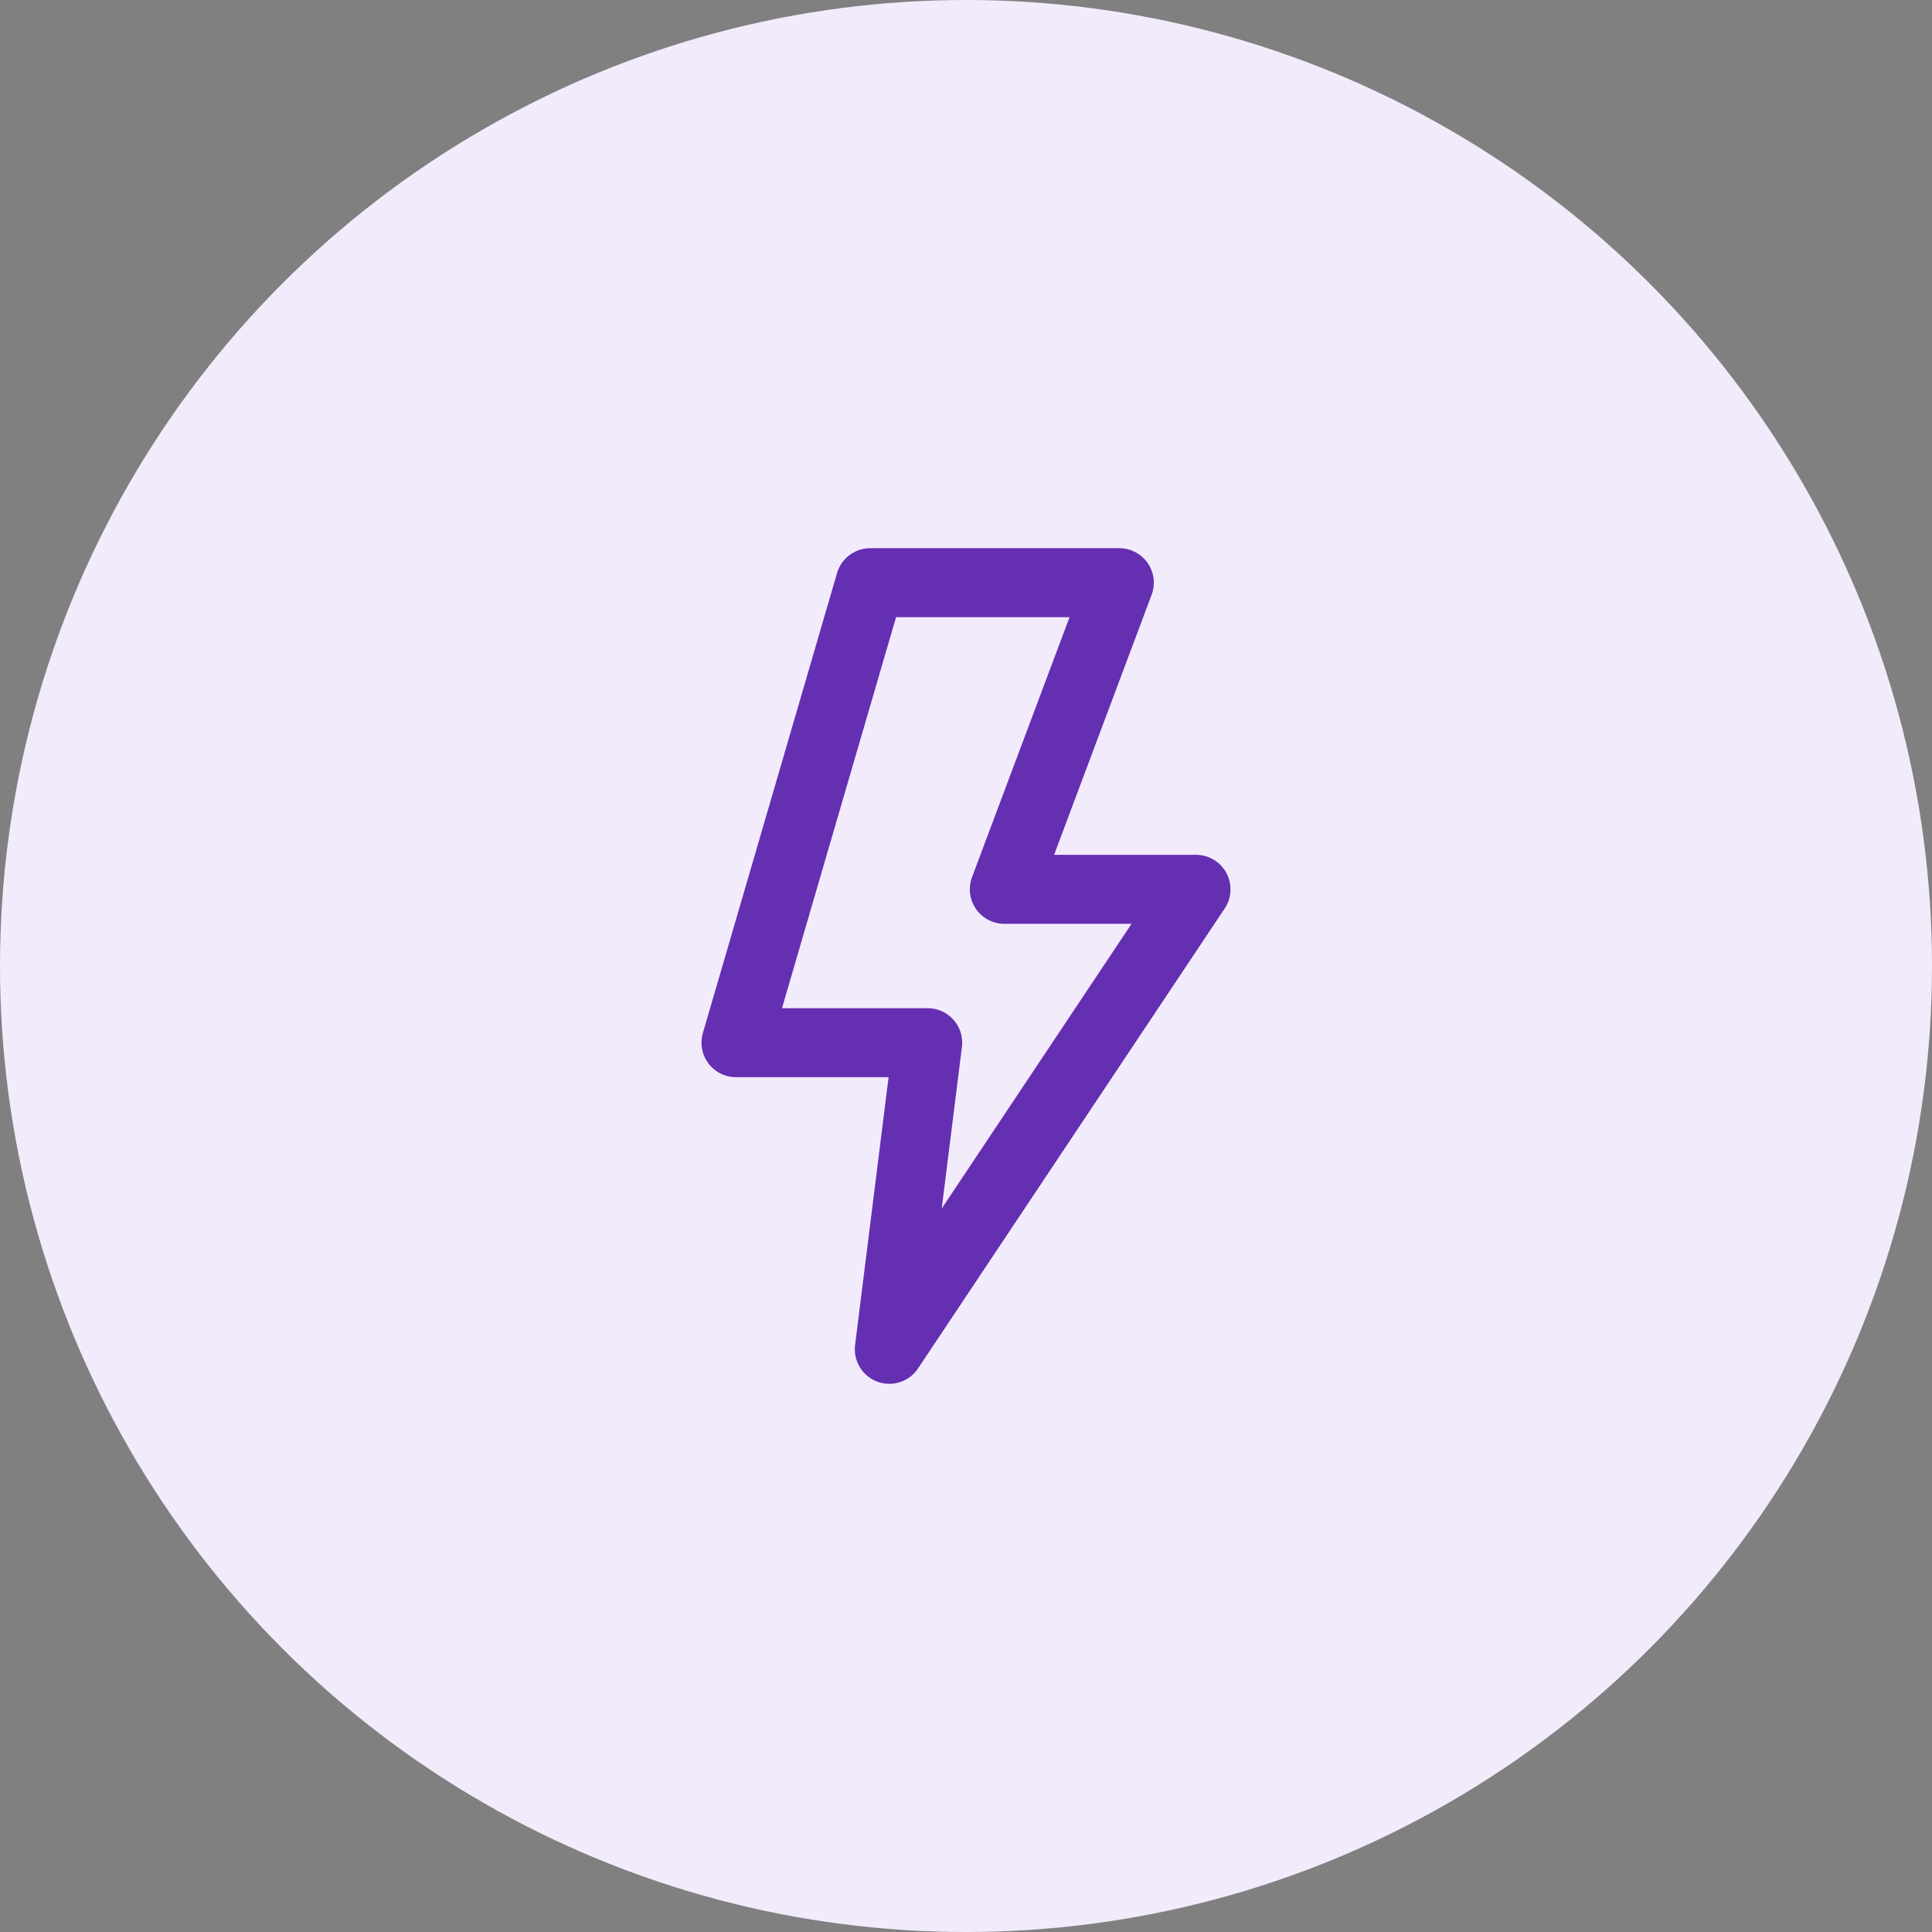
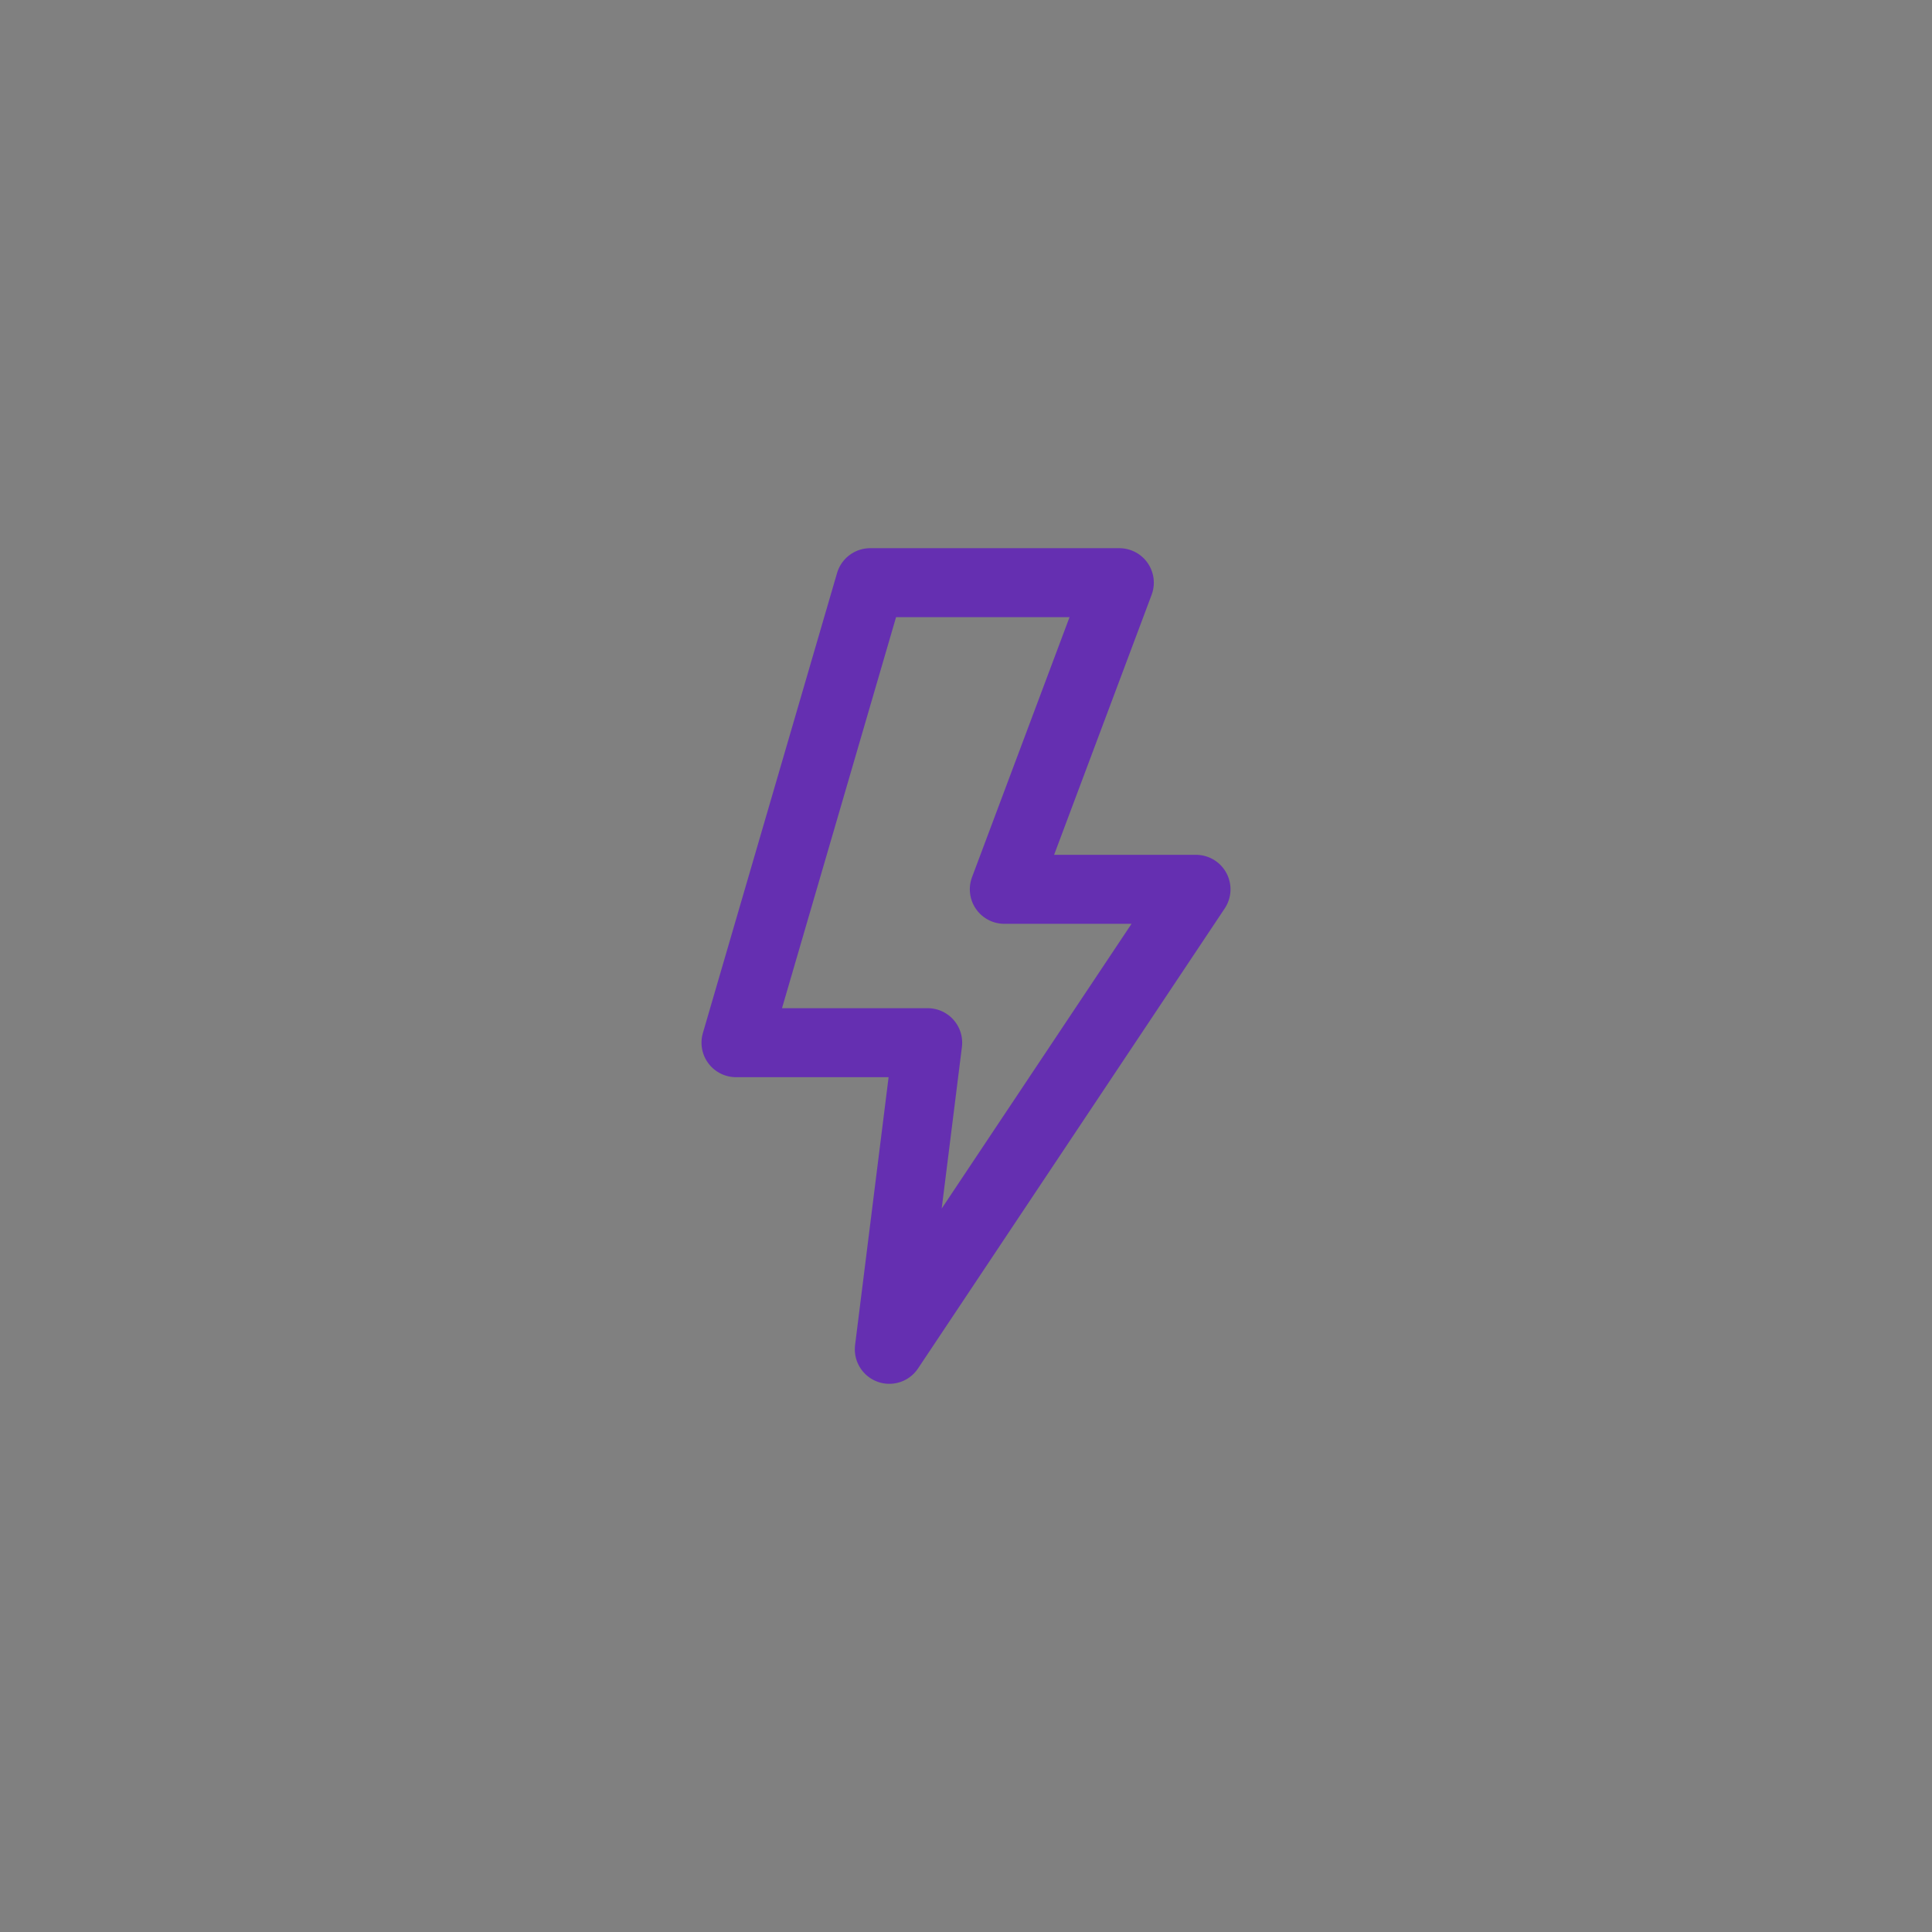
<svg xmlns="http://www.w3.org/2000/svg" width="42" height="42" viewBox="0 0 42 42" fill="none">
  <rect x="0" y="0" width="42" height="42" fill="#808080" stroke="none" />
-   <circle cx="21" cy="21" r="21" fill="#F2EBFC" />
  <path d="M20.167 22.667H16L18.917 12.667H24.333L21.833 19.333H26L19.333 29.333L20.167 22.667Z" stroke="#652FB1" stroke-width="1.5" stroke-linejoin="round" />
</svg>